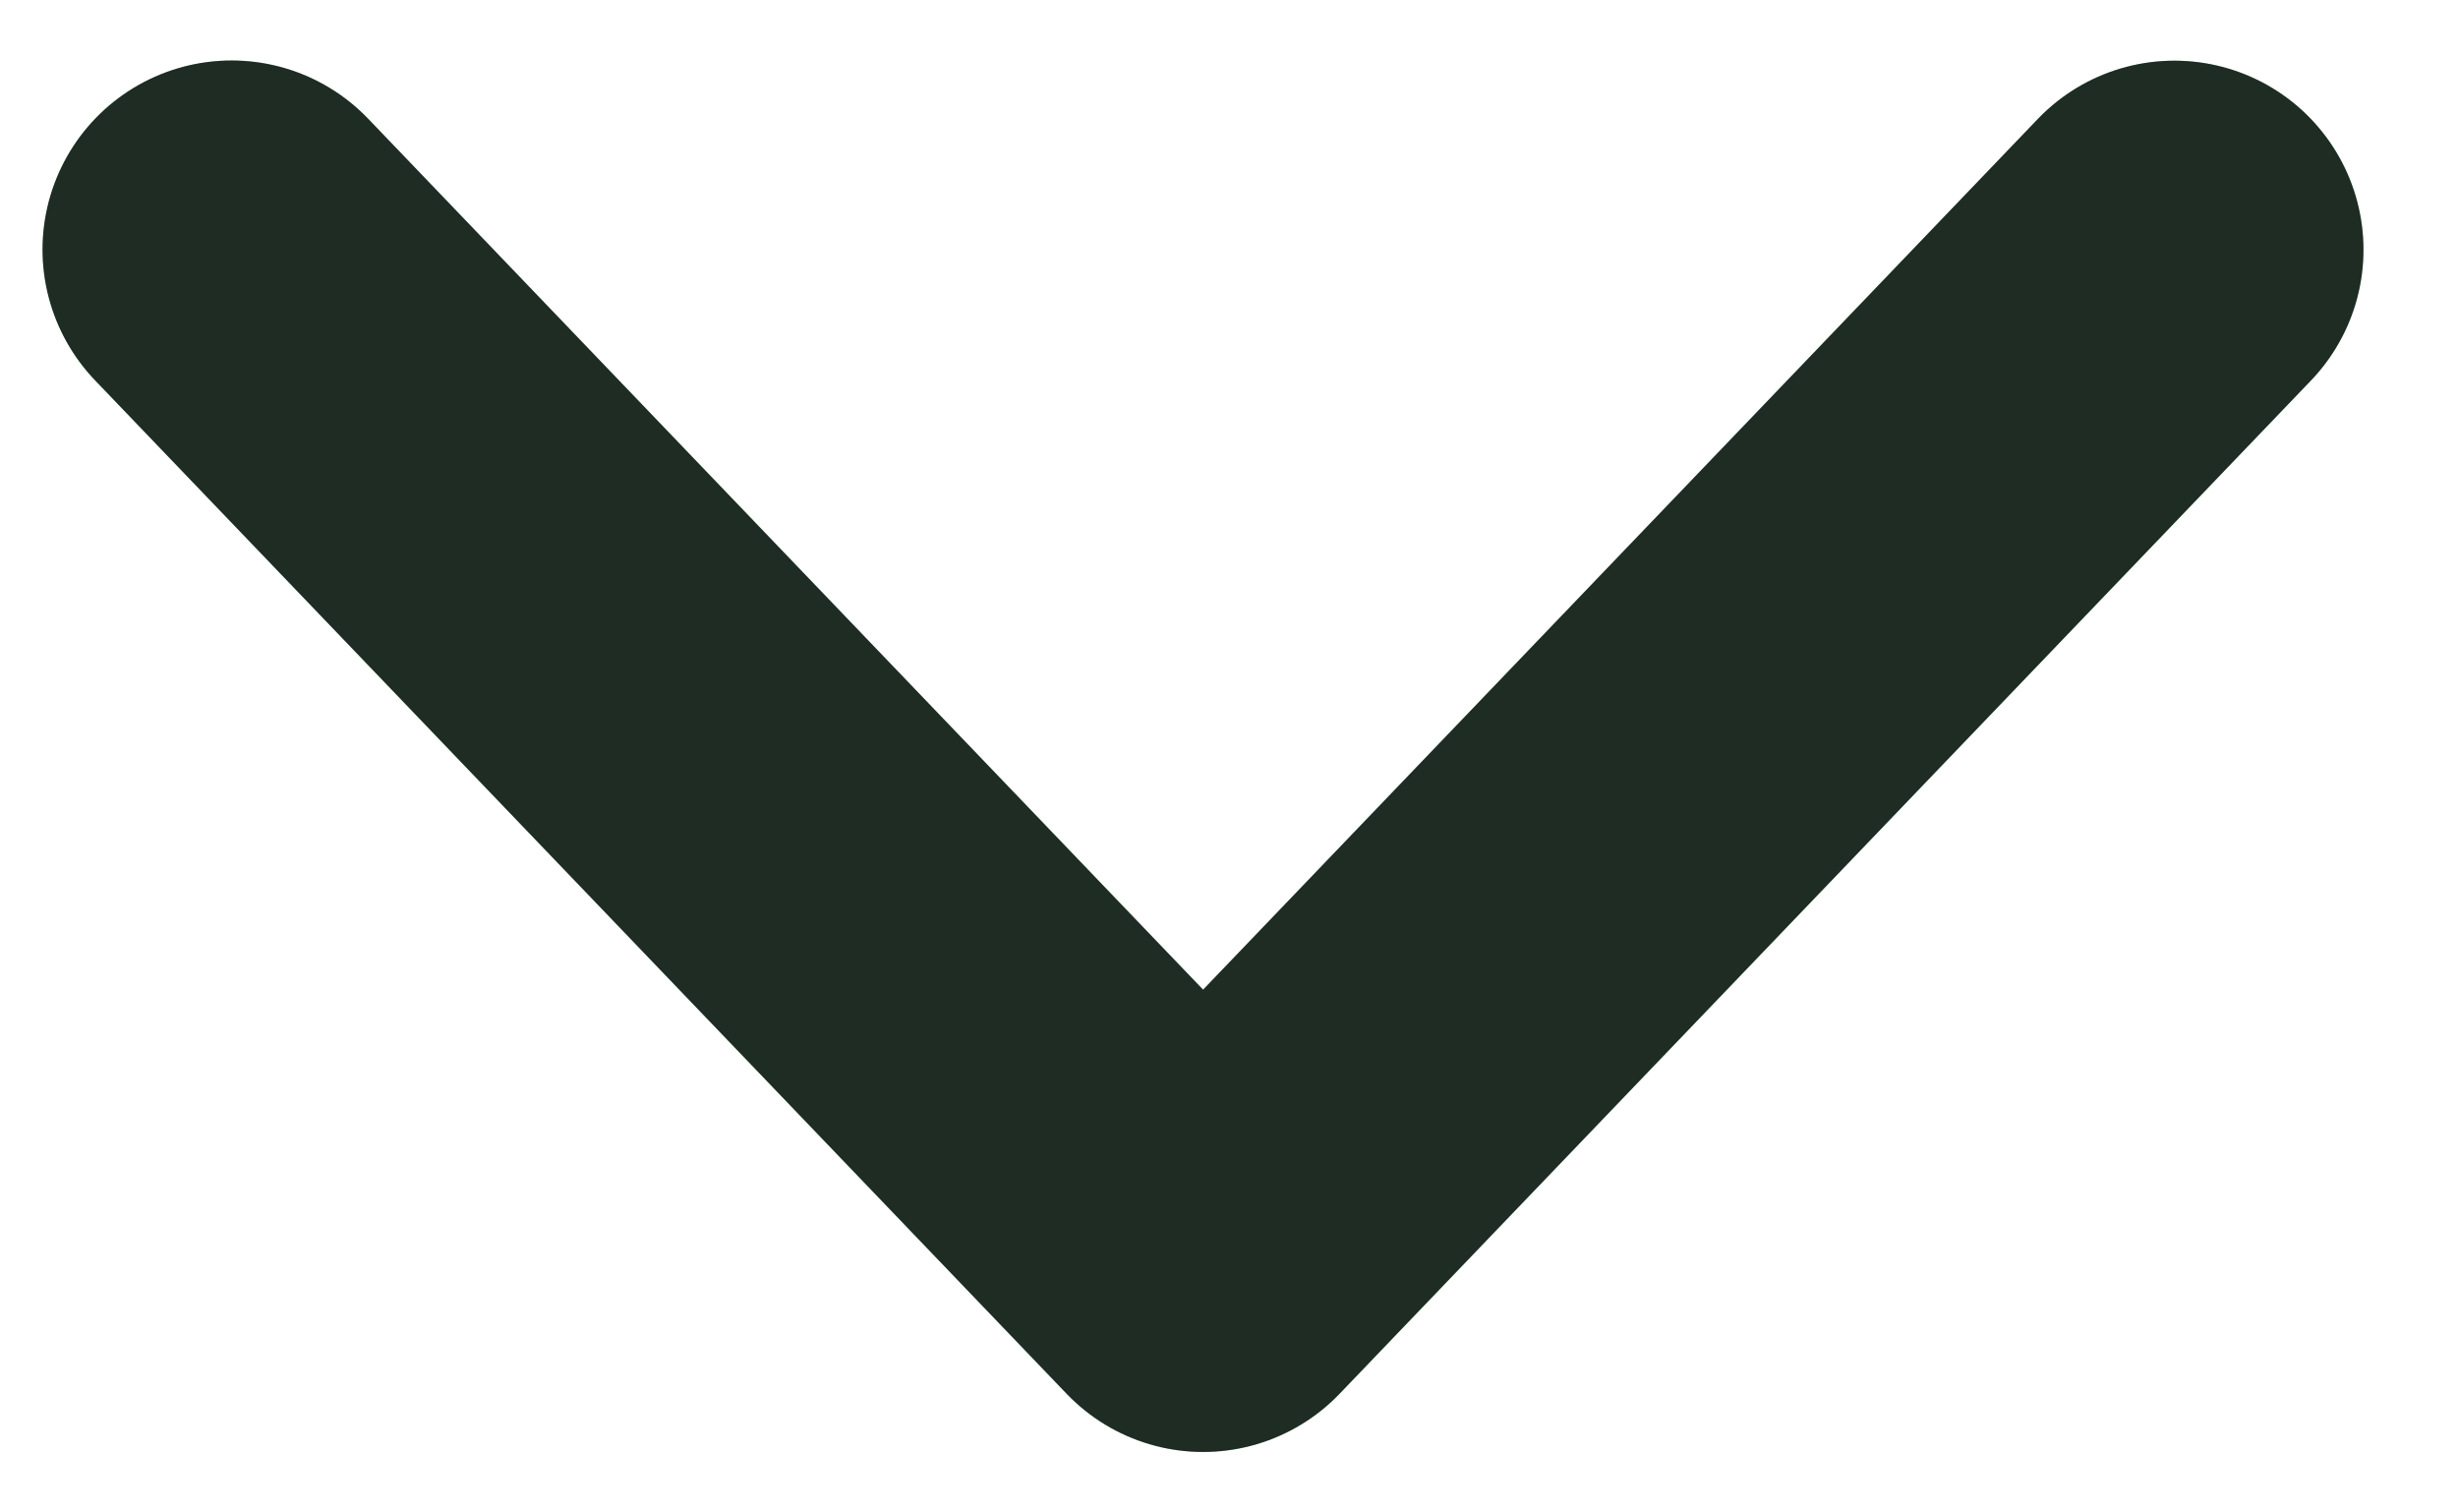
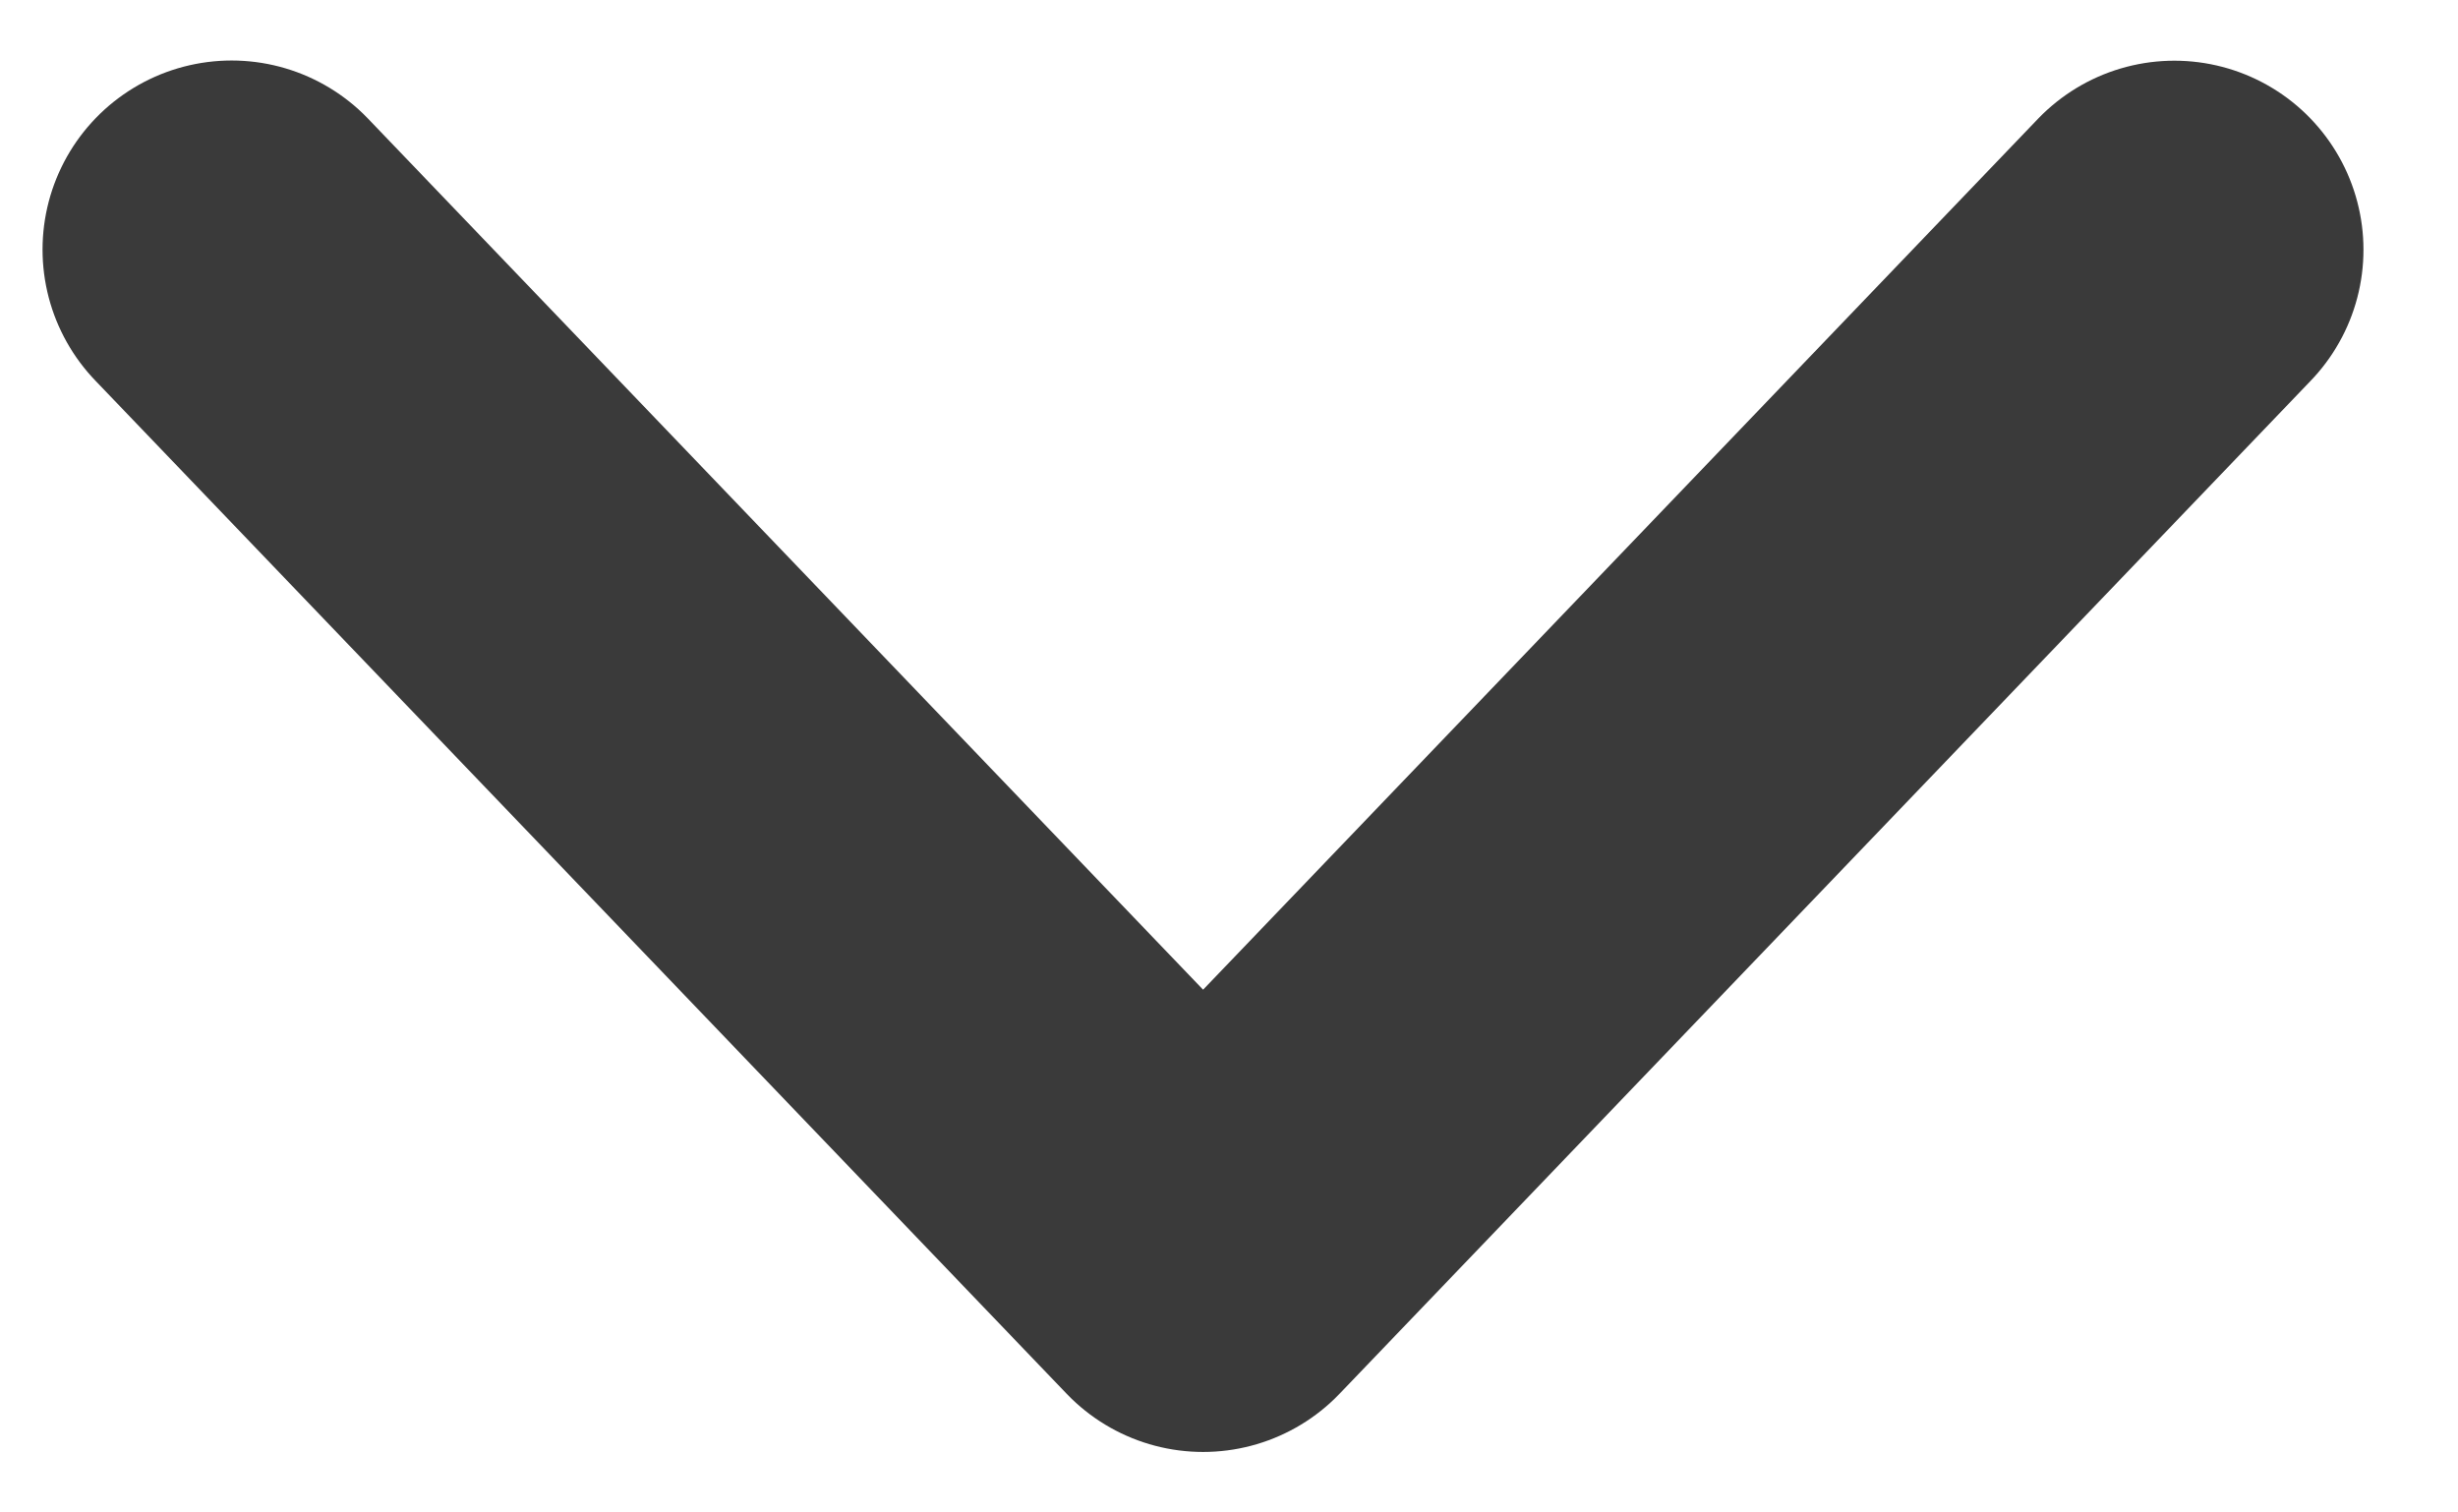
<svg xmlns="http://www.w3.org/2000/svg" width="13" height="8" viewBox="0 0 13 8" fill="none">
  <g stroke-width="2" stroke-linecap="round" stroke-linejoin="round">
-     <path d="M11.5 1.321L6.363 6.68 1.225 1.32" stroke="#83C399" />
    <path d="M11.5 1.321L6.363 6.68 1.225 1.32" stroke="#000" stroke-opacity=".77" />
  </g>
</svg>